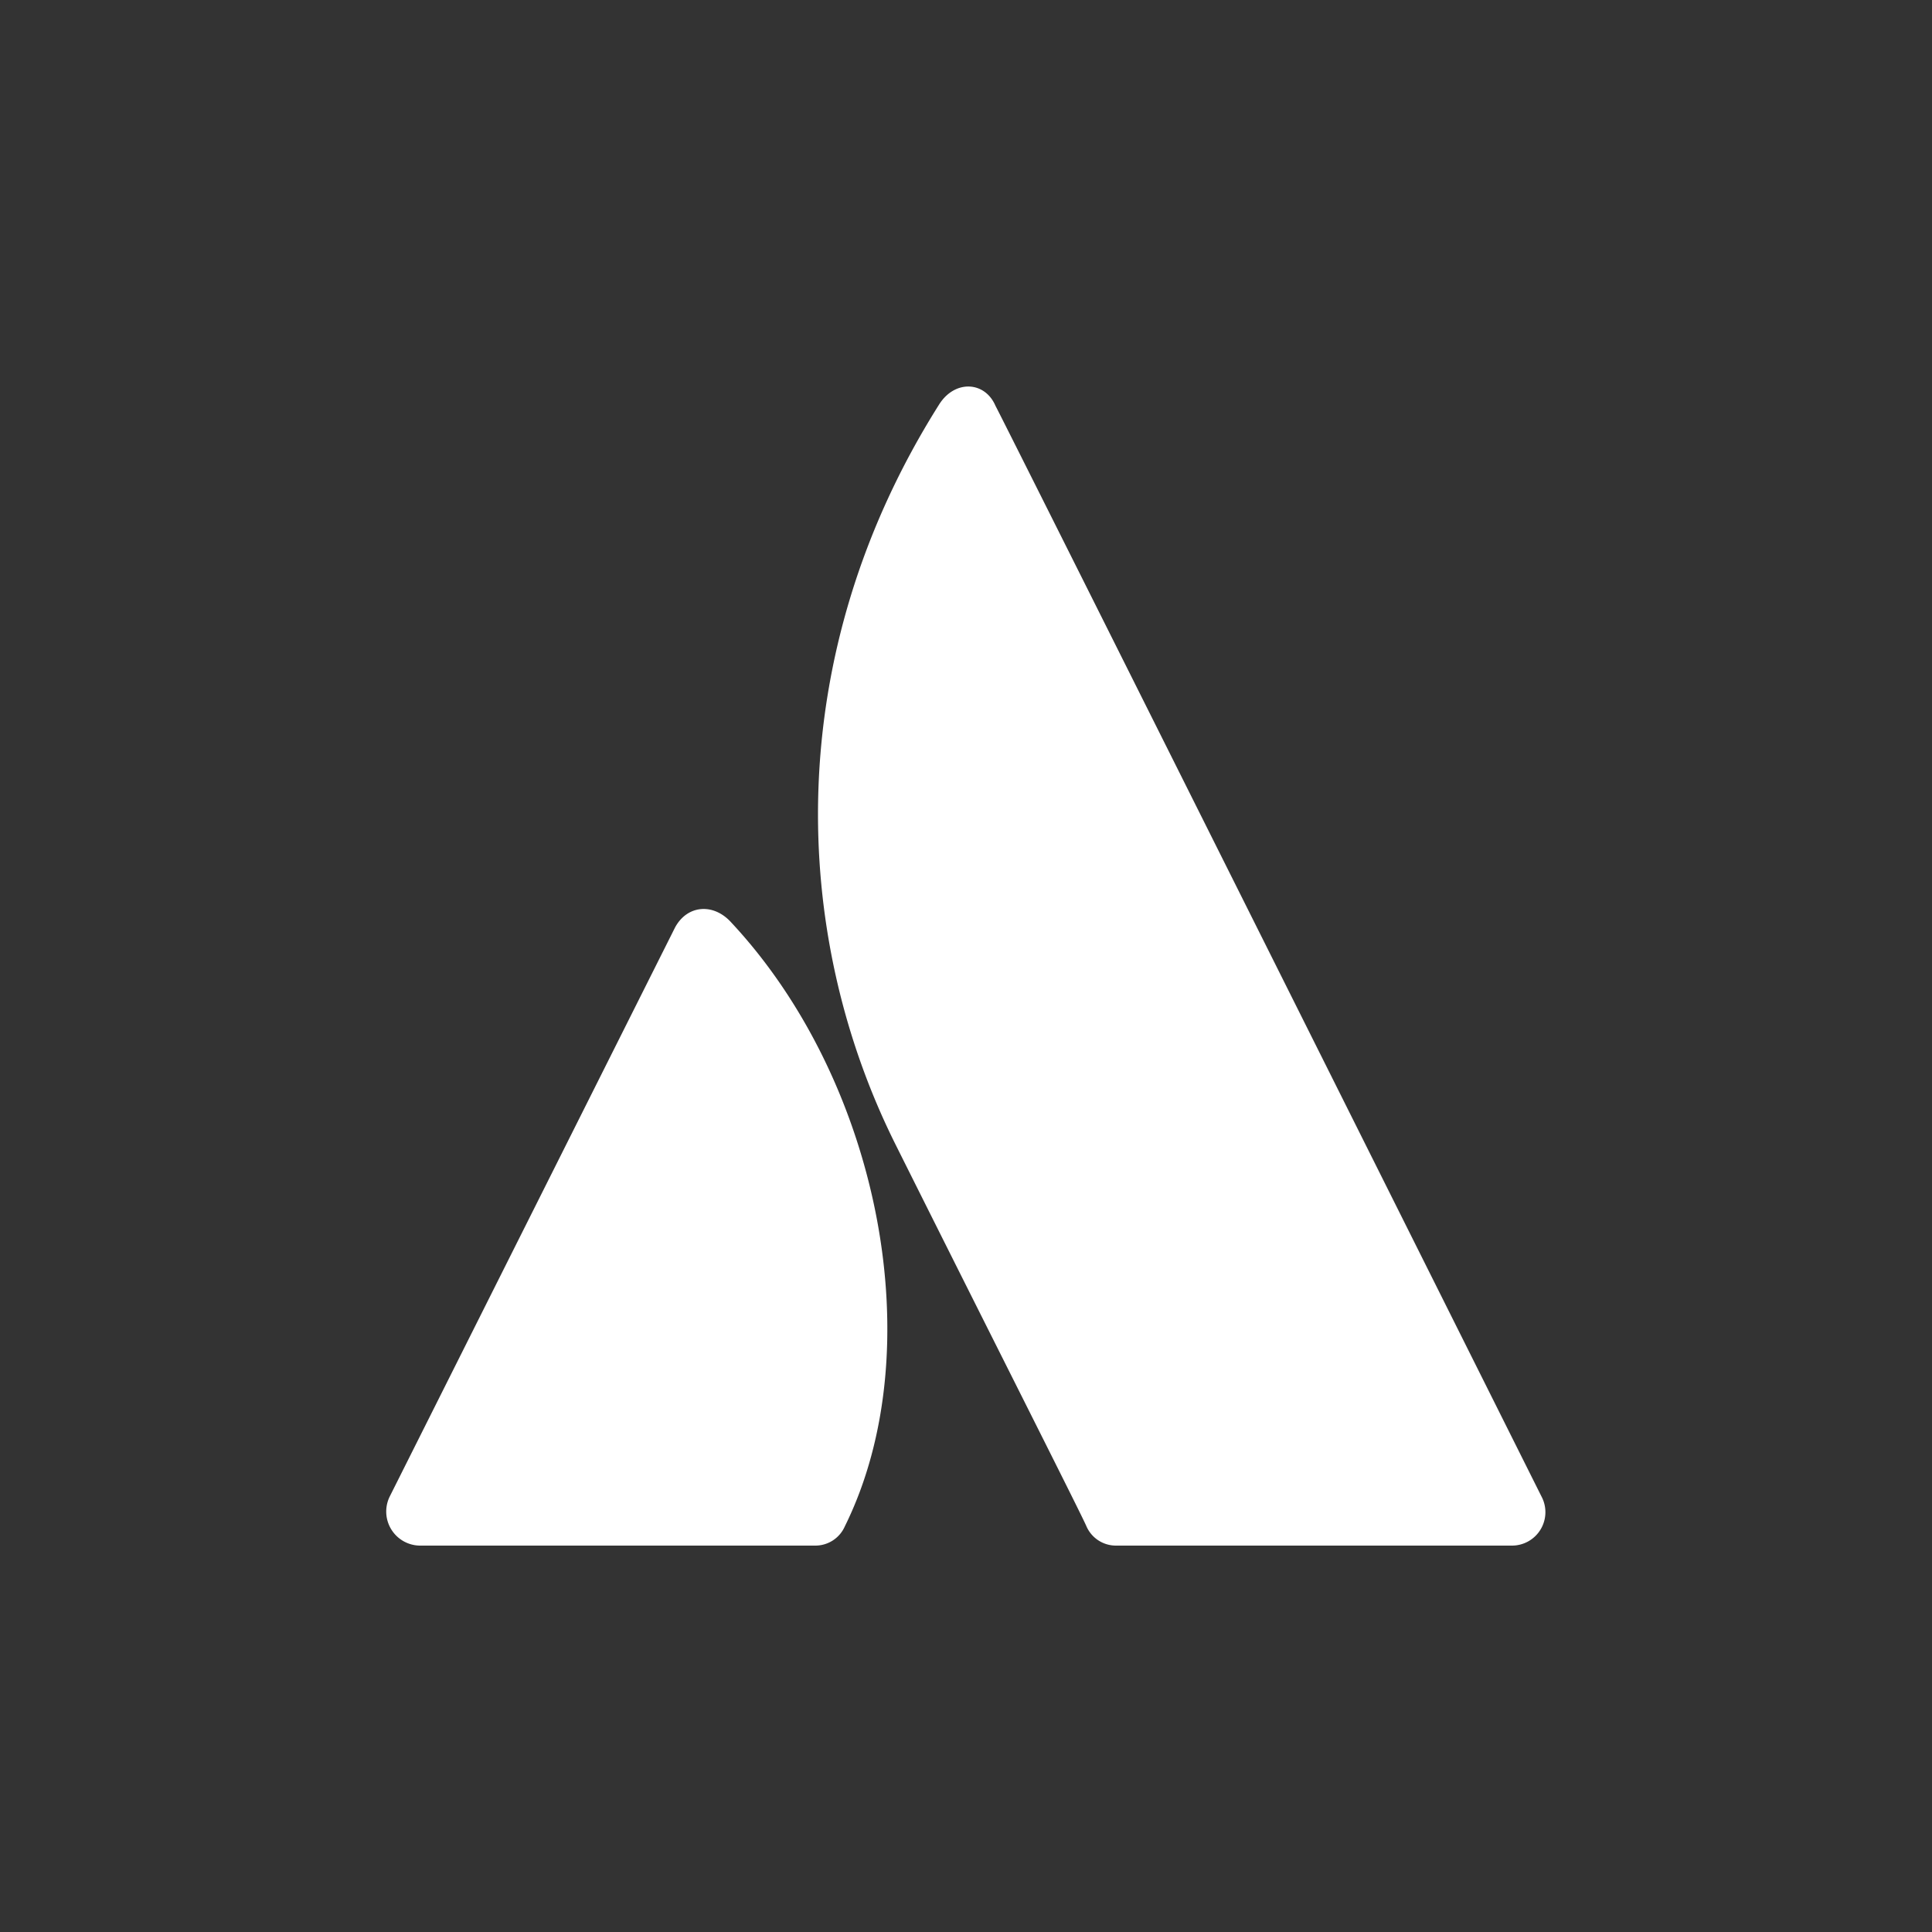
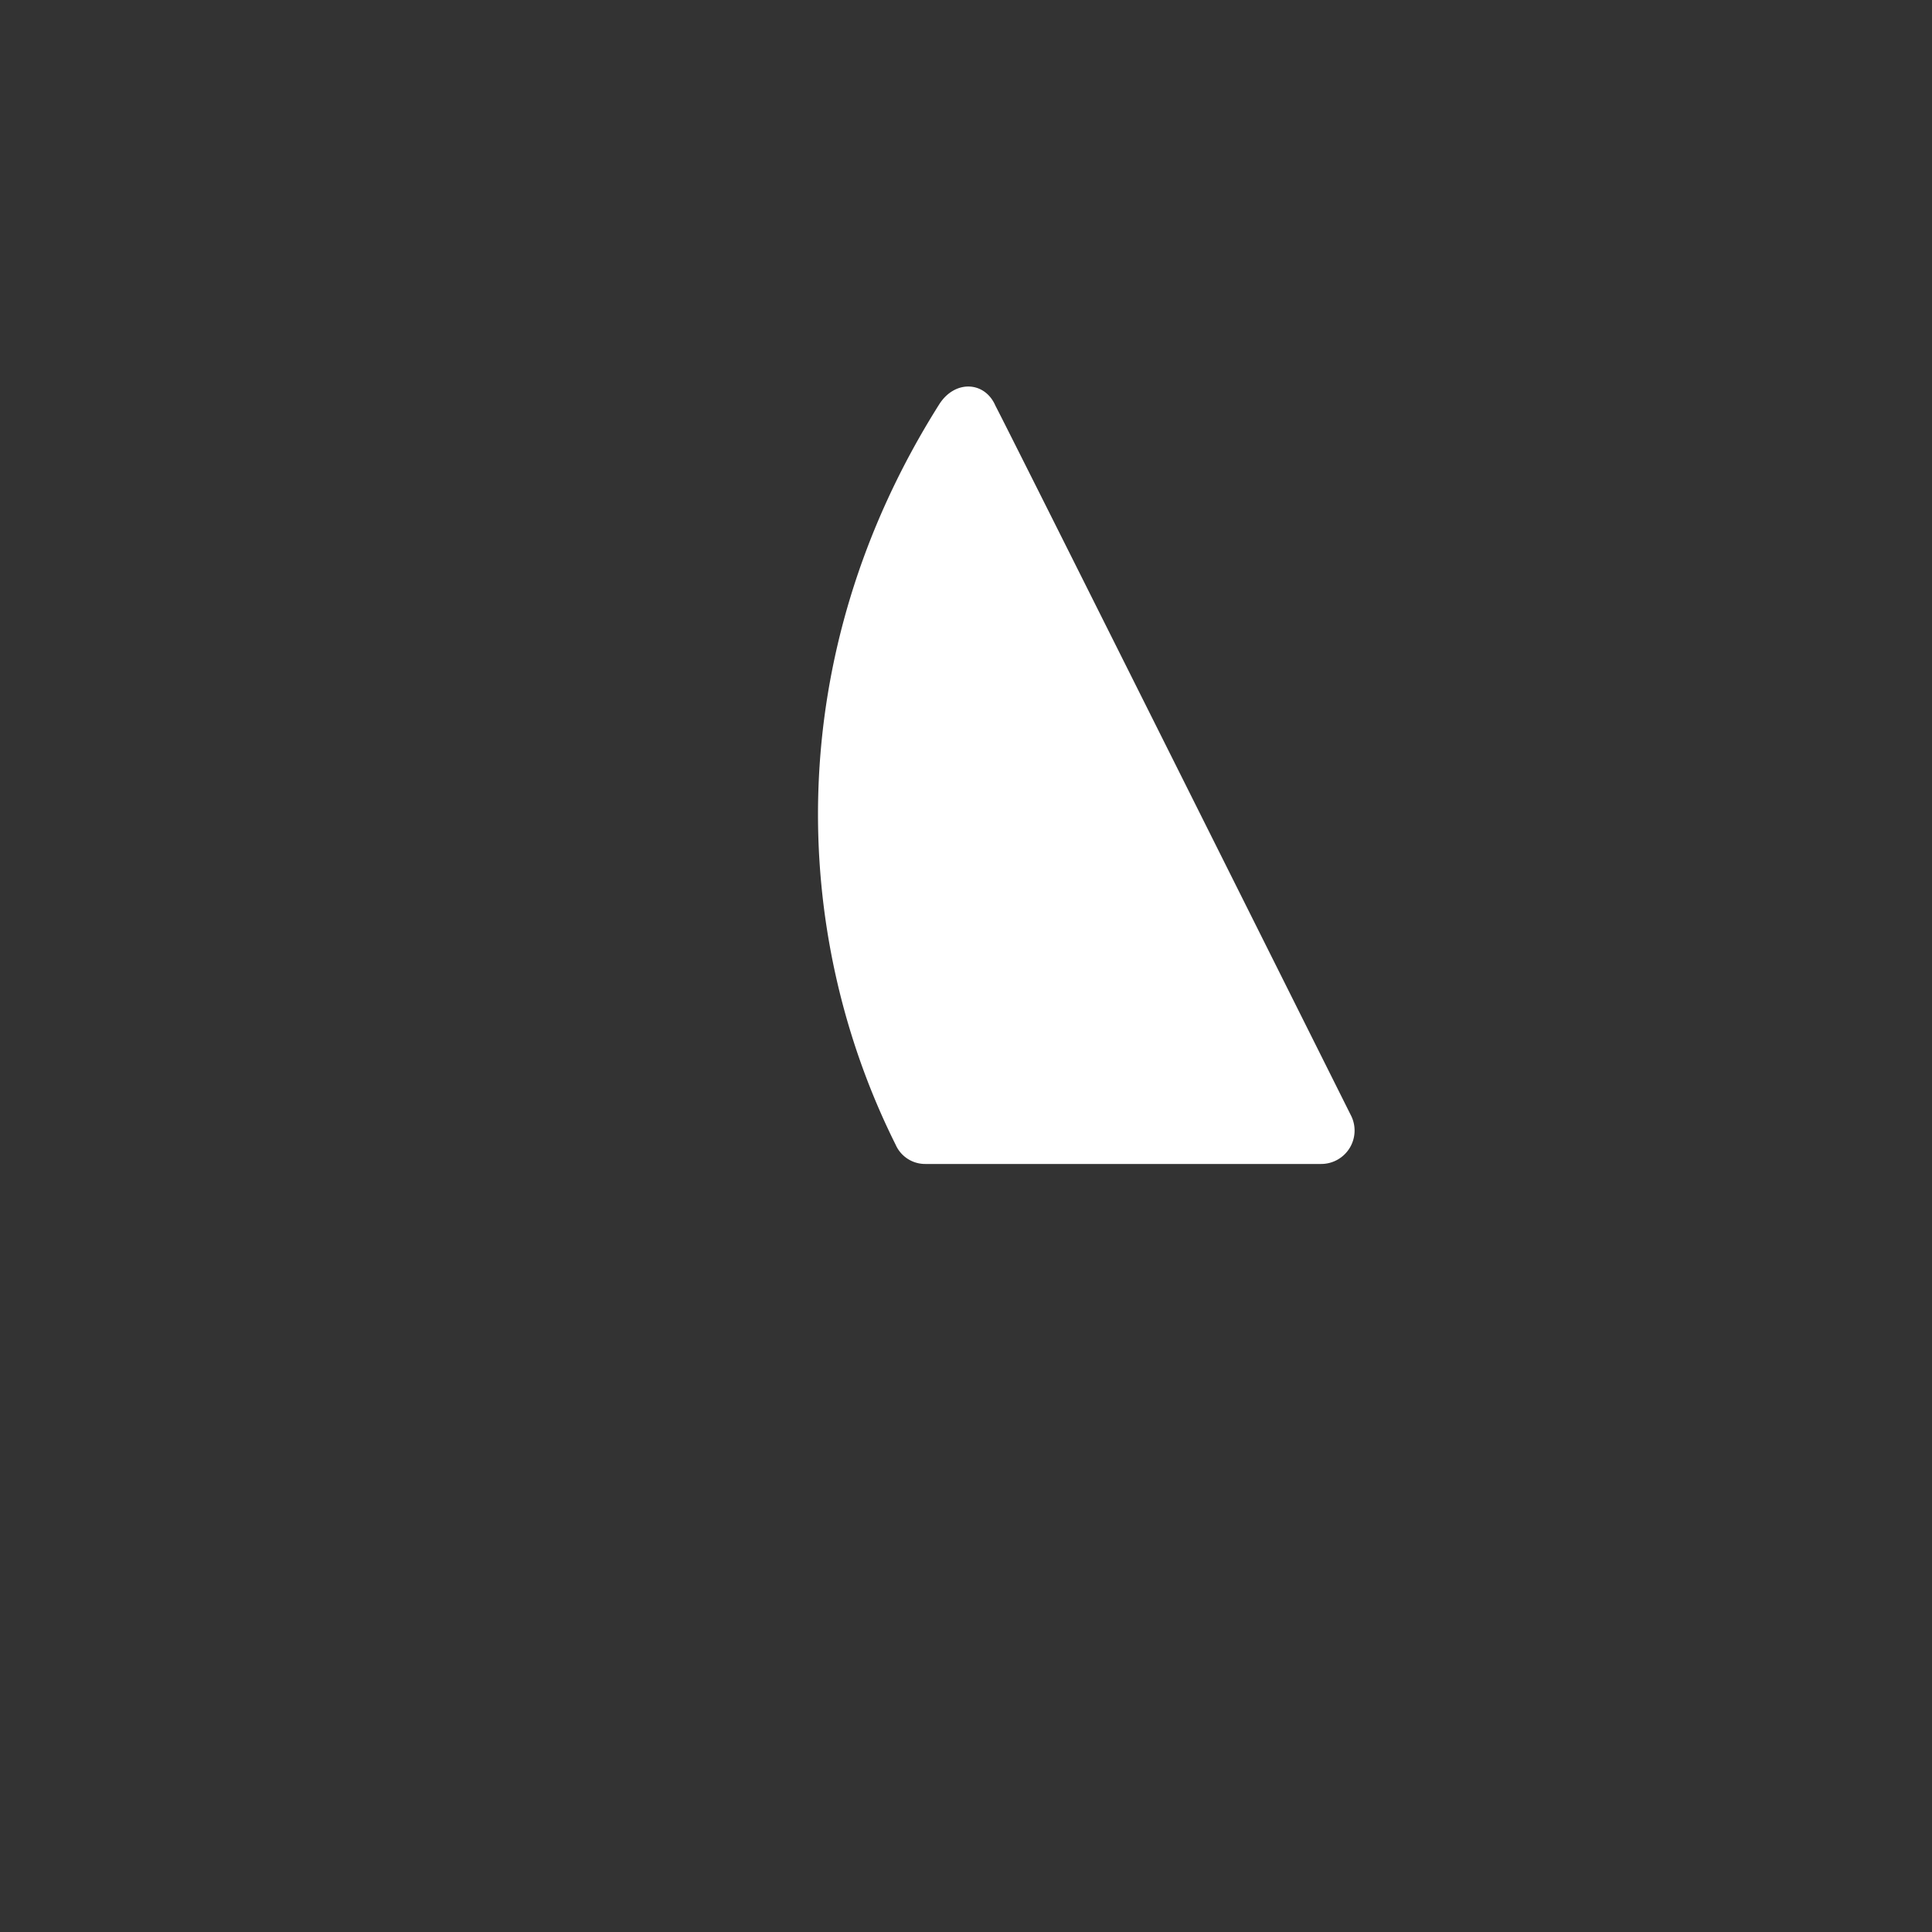
<svg xmlns="http://www.w3.org/2000/svg" id="Layer_1" data-name="Layer 1" viewBox="0 0 300 300">
  <rect x="0" y="0" width="300" height="300" fill="#333333" stroke="none" />
-   <path d="M113.52,143.21c-2.72-3-6.79-2.73-8.7.81l-44.3,88.35A5.29,5.29,0,0,0,65.13,240h61.44a5,5,0,0,0,4.62-3C144.78,209.54,136.63,167.94,113.52,143.21Z" fill="#fff" />
-   <path d="M145.87,62.74c-24.74,39.15-23.1,82.37-6.8,115S167.89,235.09,168.7,237a5,5,0,0,0,4.62,3h61.44a5.19,5.19,0,0,0,4.61-7.61S156.74,67.09,154.57,63C152.94,59.21,148.32,58.94,145.87,62.74Z" fill="#fff" />
+   <path d="M145.87,62.74c-24.74,39.15-23.1,82.37-6.8,115a5,5,0,0,0,4.62,3h61.44a5.19,5.19,0,0,0,4.61-7.61S156.74,67.09,154.57,63C152.94,59.21,148.32,58.94,145.87,62.74Z" fill="#fff" />
</svg>